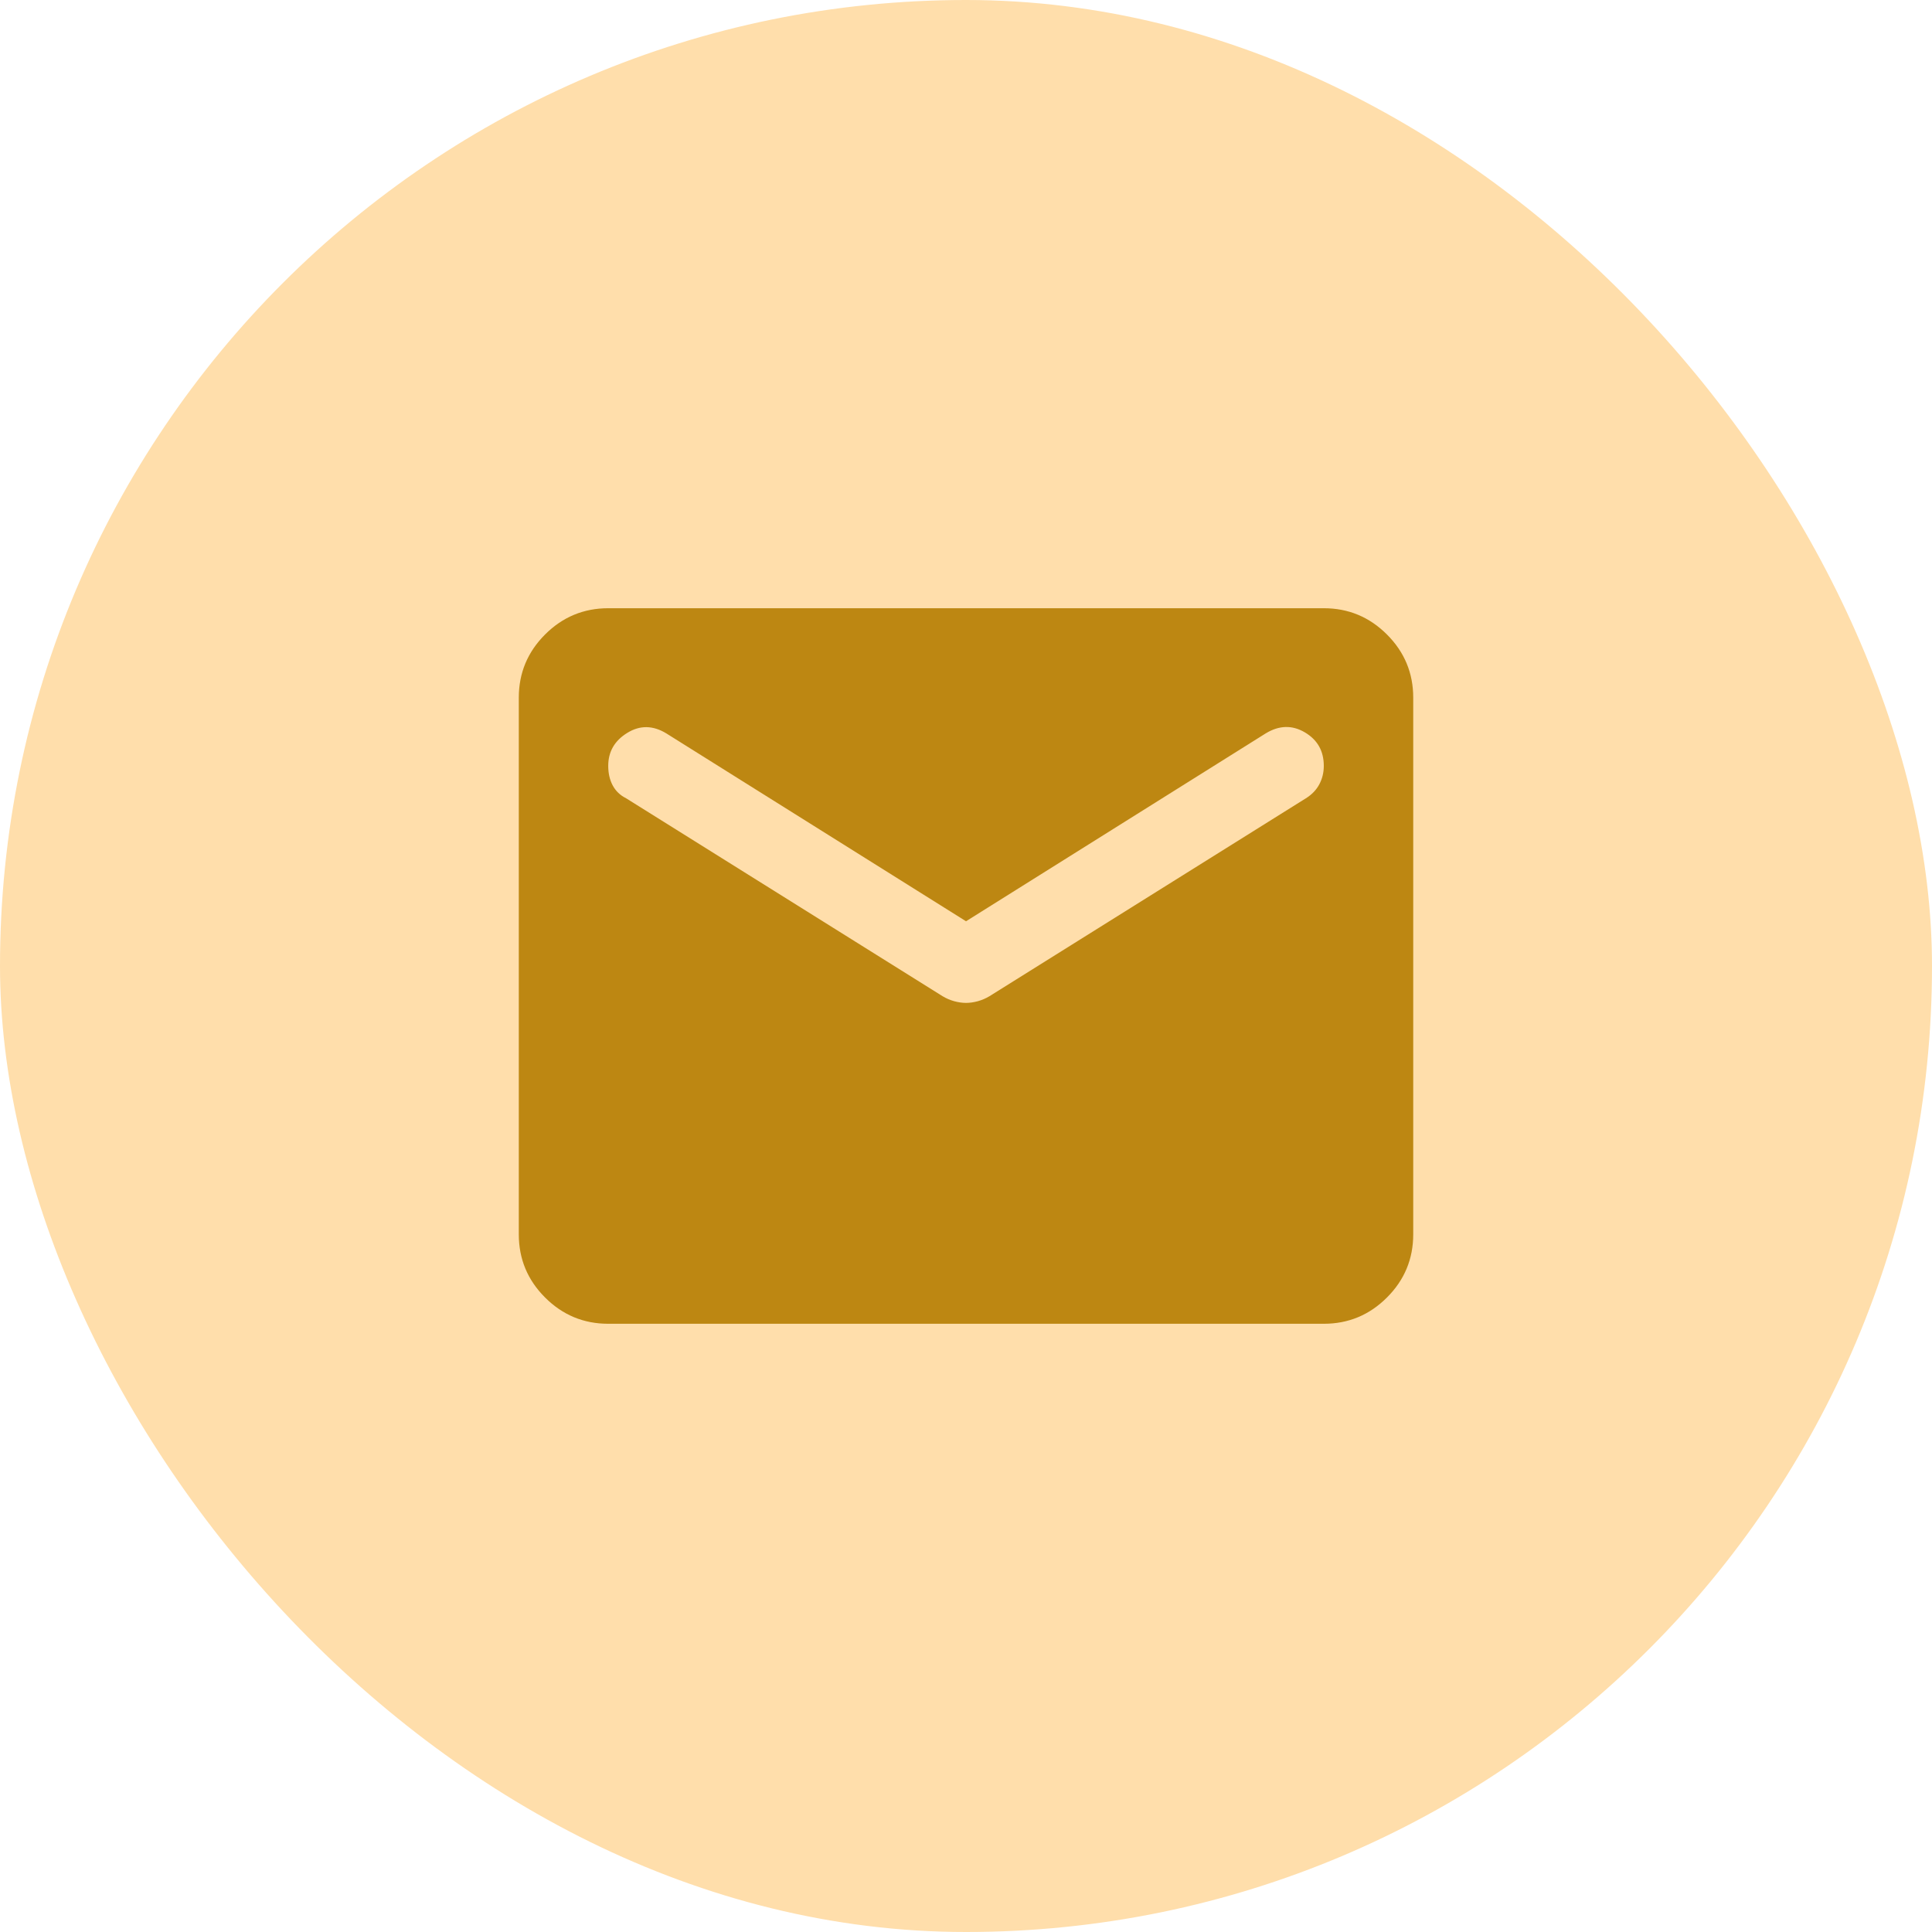
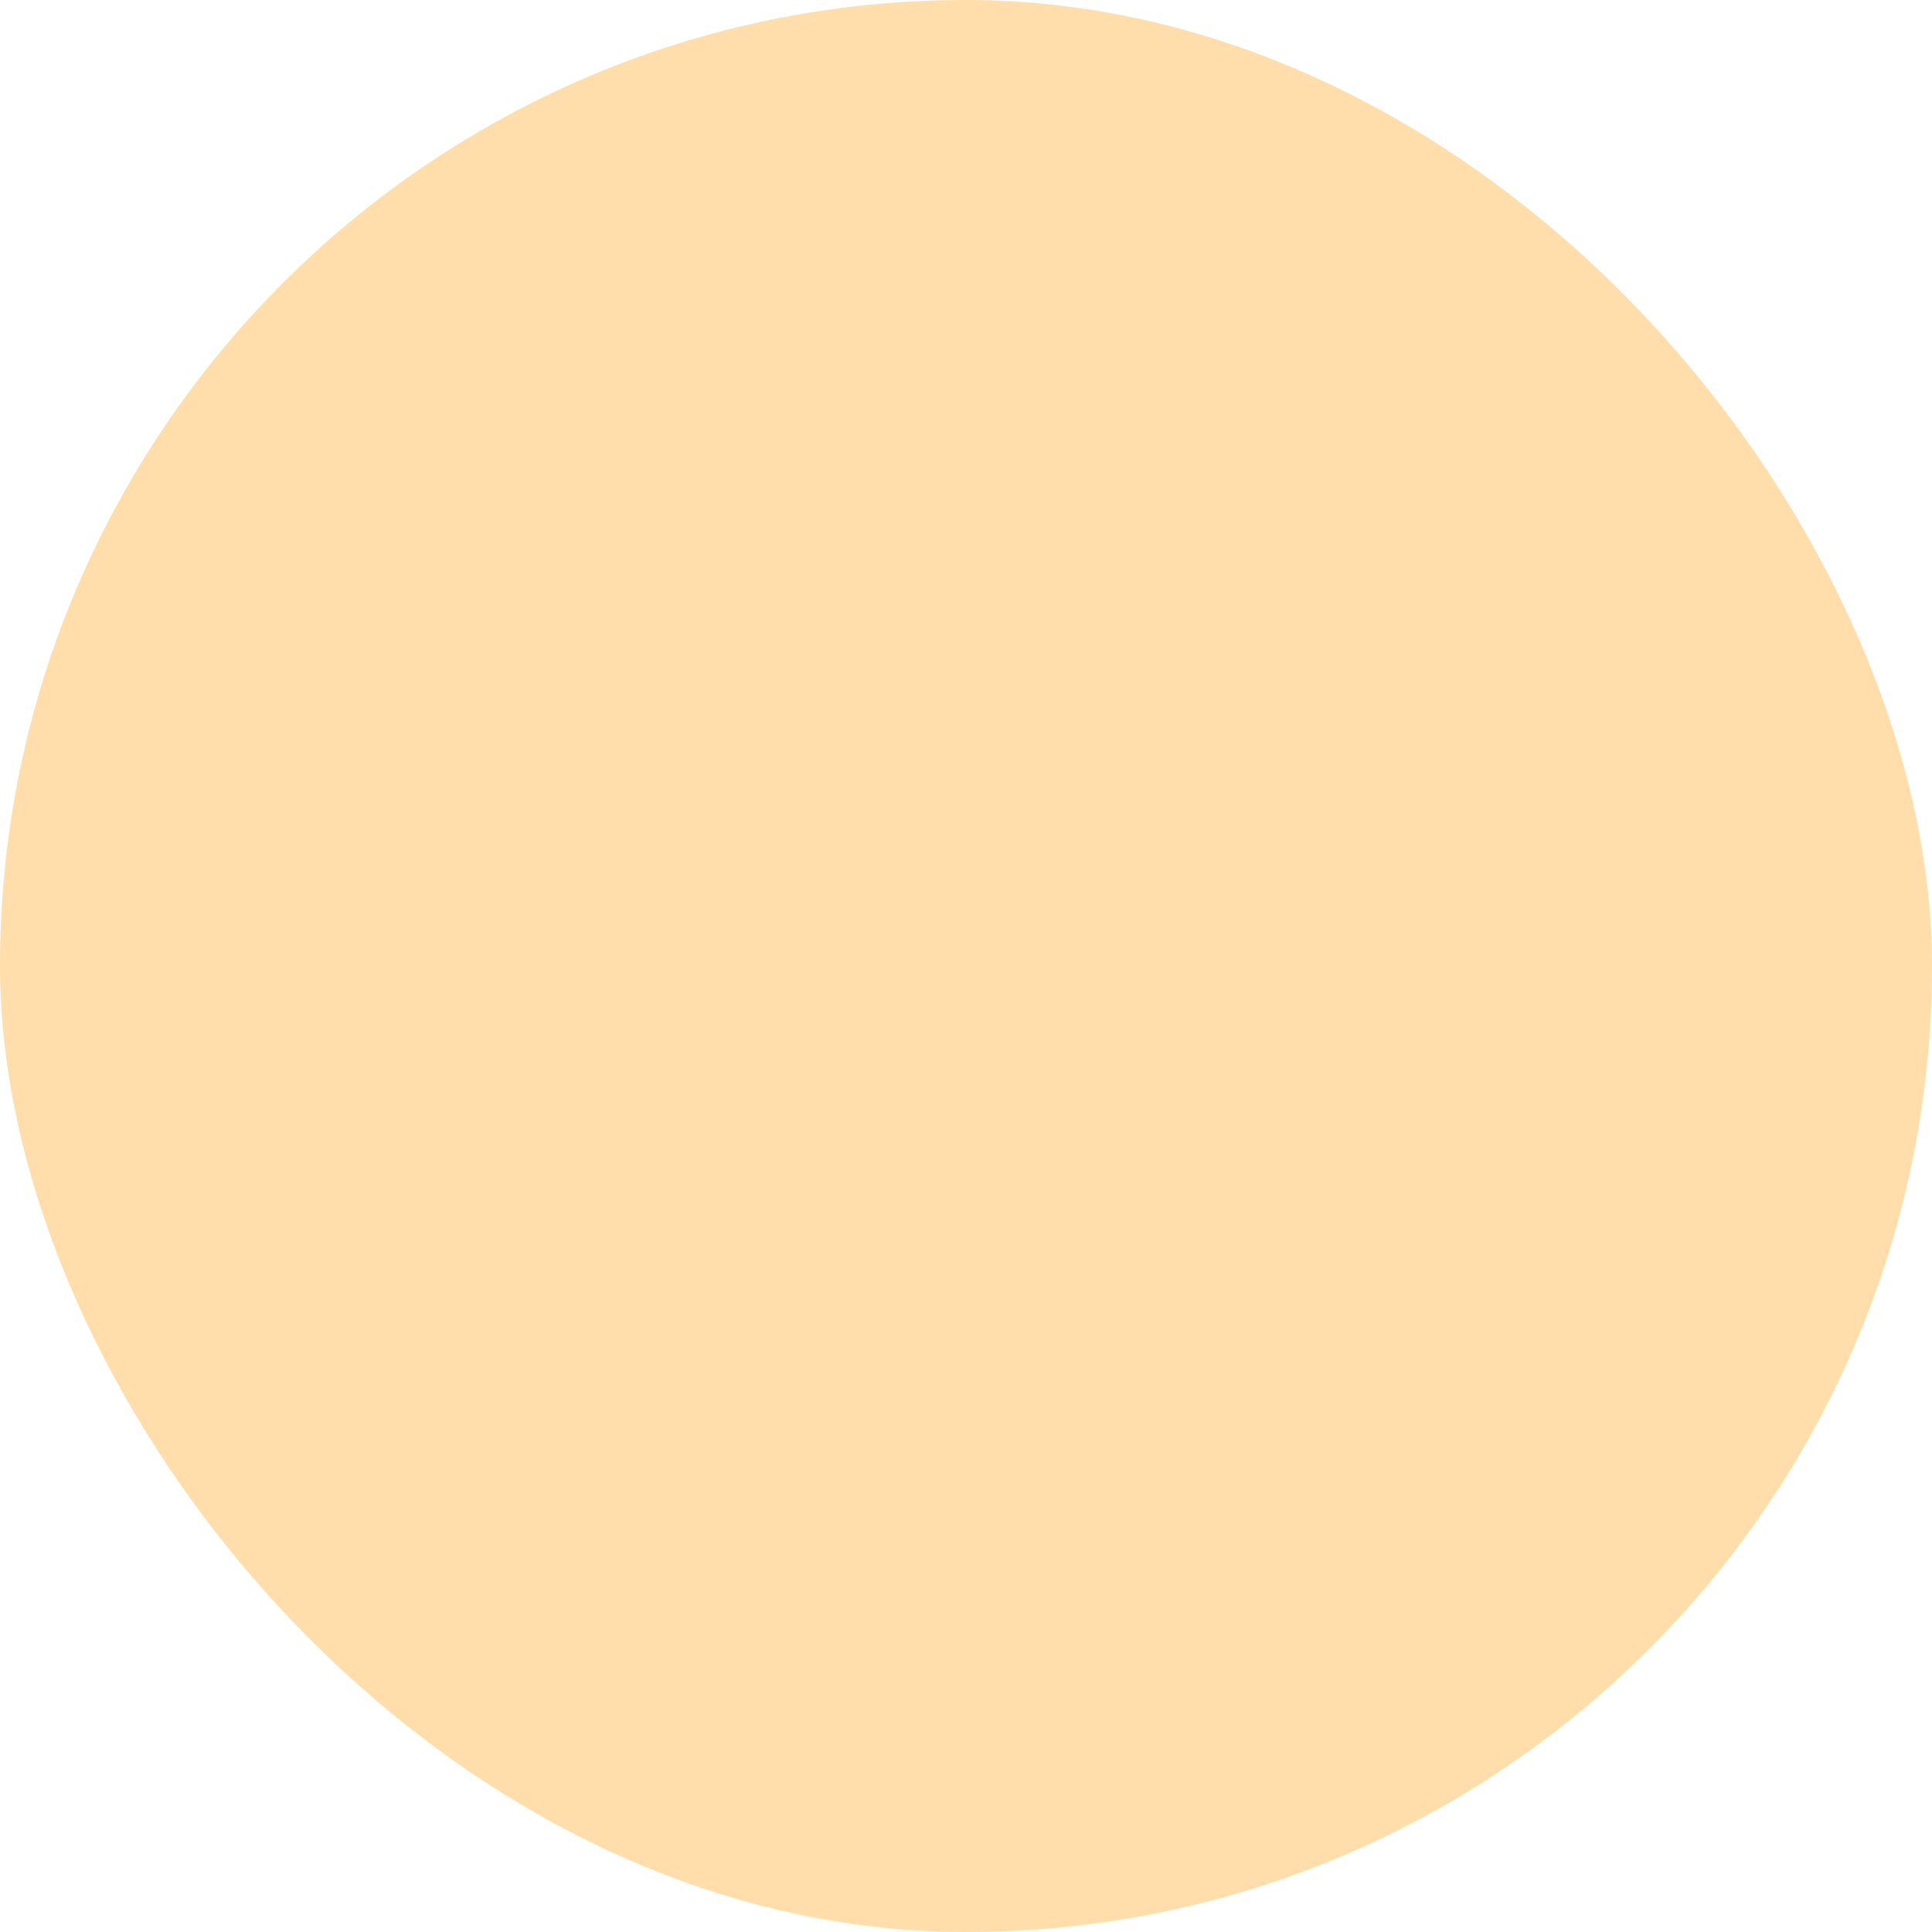
<svg xmlns="http://www.w3.org/2000/svg" width="72" height="72" viewBox="0 0 72 72" fill="none">
  <rect width="72" height="72" rx="36" fill="#FFDEAB" />
  <mask id="mask0_306_4950" style="mask-type:alpha" maskUnits="userSpaceOnUse" x="16" y="16" width="40" height="40">
-     <rect x="16" y="16" width="40" height="40" fill="#D9D9D9" />
-   </mask>
+     </mask>
  <g mask="url(#mask0_306_4950)">
-     <path d="M22.667 49.333C21.751 49.333 20.966 49.007 20.313 48.354C19.66 47.702 19.334 46.917 19.334 46V26C19.334 25.083 19.66 24.299 20.313 23.646C20.966 22.993 21.751 22.667 22.667 22.667H49.334C50.251 22.667 51.035 22.993 51.688 23.646C52.341 24.299 52.667 25.083 52.667 26V46C52.667 46.917 52.341 47.702 51.688 48.354C51.035 49.007 50.251 49.333 49.334 49.333H22.667ZM36.001 37.375C36.139 37.375 36.285 37.354 36.438 37.313C36.591 37.271 36.737 37.208 36.876 37.125L48.667 29.75C48.889 29.611 49.056 29.438 49.167 29.229C49.278 29.021 49.334 28.792 49.334 28.542C49.334 27.986 49.098 27.57 48.626 27.292C48.153 27.014 47.667 27.028 47.167 27.333L36.001 34.333L24.834 27.333C24.334 27.028 23.848 27.021 23.376 27.313C22.903 27.604 22.667 28.014 22.667 28.542C22.667 28.82 22.723 29.063 22.834 29.271C22.945 29.479 23.112 29.639 23.334 29.75L35.126 37.125C35.264 37.208 35.41 37.271 35.563 37.313C35.716 37.354 35.862 37.375 36.001 37.375Z" fill="#BD8712" />
-   </g>
+     </g>
</svg>